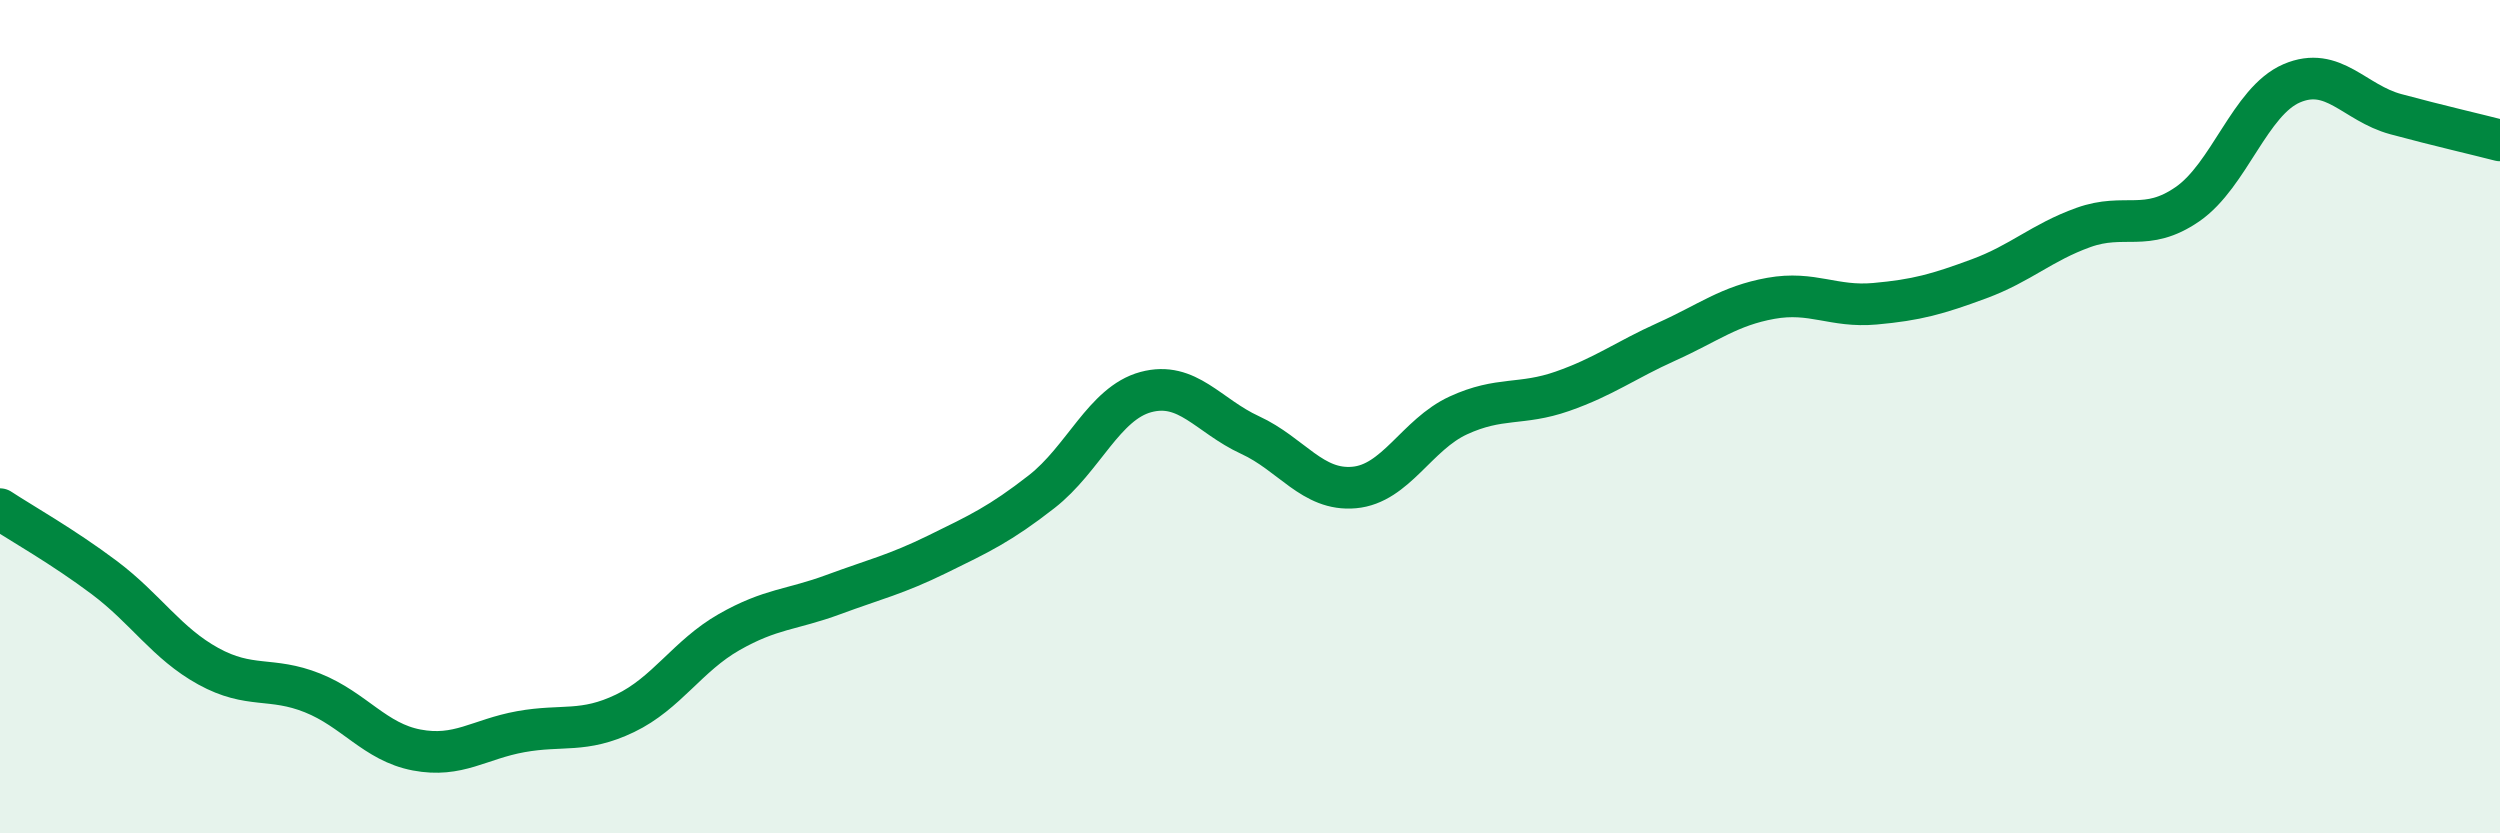
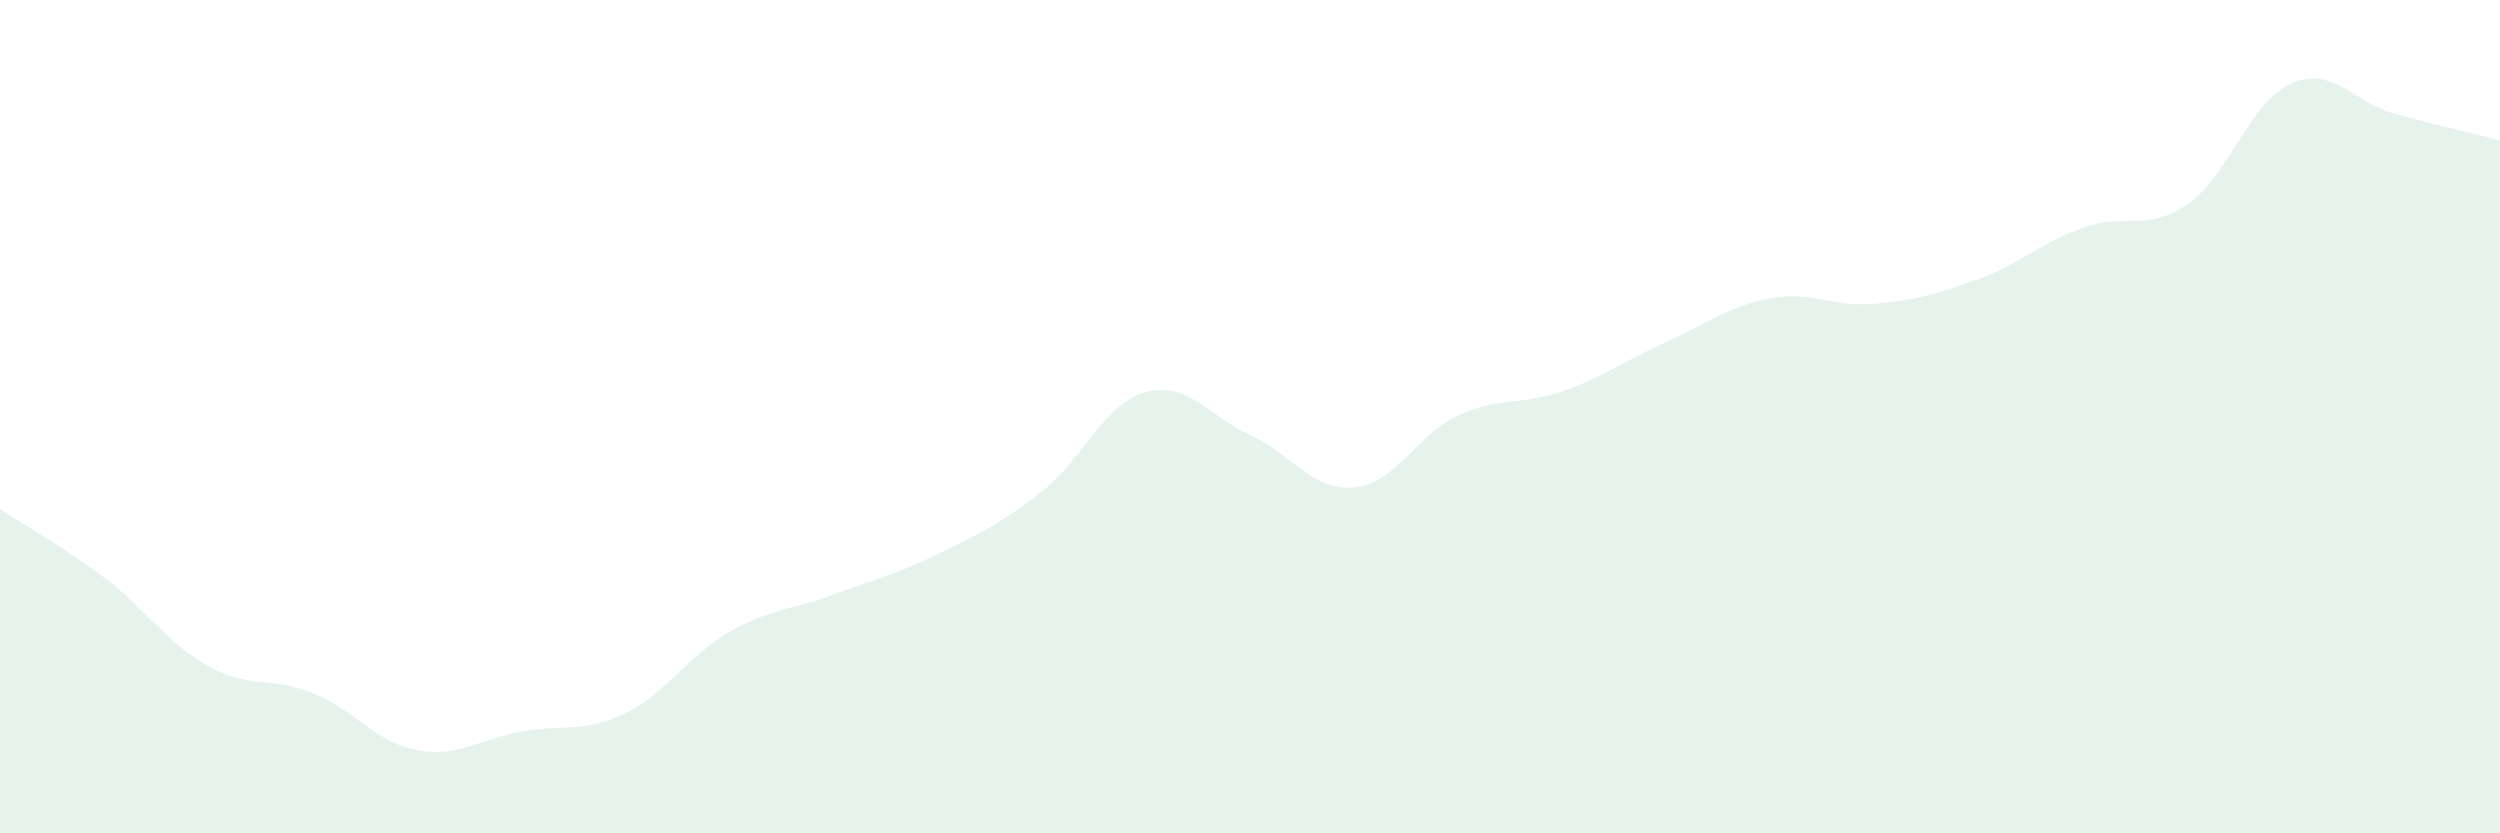
<svg xmlns="http://www.w3.org/2000/svg" width="60" height="20" viewBox="0 0 60 20">
  <path d="M 0,12.22 C 0.5,12.55 1.5,13.11 2.5,13.86 C 3.5,14.61 4,15.44 5,15.99 C 6,16.54 6.5,16.23 7.5,16.63 C 8.5,17.03 9,17.81 10,18 C 11,18.19 11.5,17.74 12.5,17.56 C 13.5,17.38 14,17.6 15,17.12 C 16,16.64 16.5,15.74 17.5,15.17 C 18.5,14.6 19,14.64 20,14.27 C 21,13.9 21.5,13.79 22.5,13.3 C 23.5,12.81 24,12.58 25,11.8 C 26,11.02 26.5,9.68 27.5,9.41 C 28.5,9.14 29,9.98 30,10.44 C 31,10.9 31.5,11.79 32.5,11.7 C 33.5,11.61 34,10.43 35,9.97 C 36,9.51 36.5,9.74 37.5,9.39 C 38.5,9.04 39,8.65 40,8.2 C 41,7.75 41.5,7.34 42.5,7.16 C 43.5,6.98 44,7.38 45,7.29 C 46,7.2 46.5,7.06 47.5,6.69 C 48.5,6.32 49,5.82 50,5.46 C 51,5.1 51.5,5.59 52.5,4.9 C 53.5,4.21 54,2.43 55,2 C 56,1.57 56.5,2.47 57.5,2.74 C 58.5,3.01 59.5,3.24 60,3.37L60 20L0 20Z" fill="#008740" opacity="0.1" stroke-linecap="round" stroke-linejoin="round" />
-   <path d="M 0,12.22 C 0.5,12.55 1.5,13.11 2.5,13.86 C 3.5,14.61 4,15.44 5,15.99 C 6,16.54 6.5,16.23 7.5,16.63 C 8.5,17.03 9,17.81 10,18 C 11,18.19 11.5,17.74 12.5,17.56 C 13.5,17.38 14,17.6 15,17.12 C 16,16.64 16.5,15.74 17.5,15.17 C 18.5,14.6 19,14.64 20,14.27 C 21,13.9 21.5,13.79 22.5,13.3 C 23.5,12.81 24,12.58 25,11.8 C 26,11.02 26.5,9.68 27.5,9.41 C 28.5,9.14 29,9.98 30,10.44 C 31,10.9 31.5,11.79 32.5,11.7 C 33.5,11.61 34,10.43 35,9.97 C 36,9.51 36.5,9.74 37.5,9.39 C 38.5,9.04 39,8.65 40,8.2 C 41,7.75 41.5,7.34 42.5,7.16 C 43.5,6.98 44,7.38 45,7.29 C 46,7.2 46.5,7.06 47.5,6.69 C 48.5,6.32 49,5.82 50,5.46 C 51,5.1 51.5,5.59 52.5,4.9 C 53.5,4.21 54,2.43 55,2 C 56,1.57 56.5,2.47 57.5,2.74 C 58.5,3.01 59.5,3.24 60,3.37" stroke="#008740" stroke-width="1" fill="none" stroke-linecap="round" stroke-linejoin="round" />
</svg>